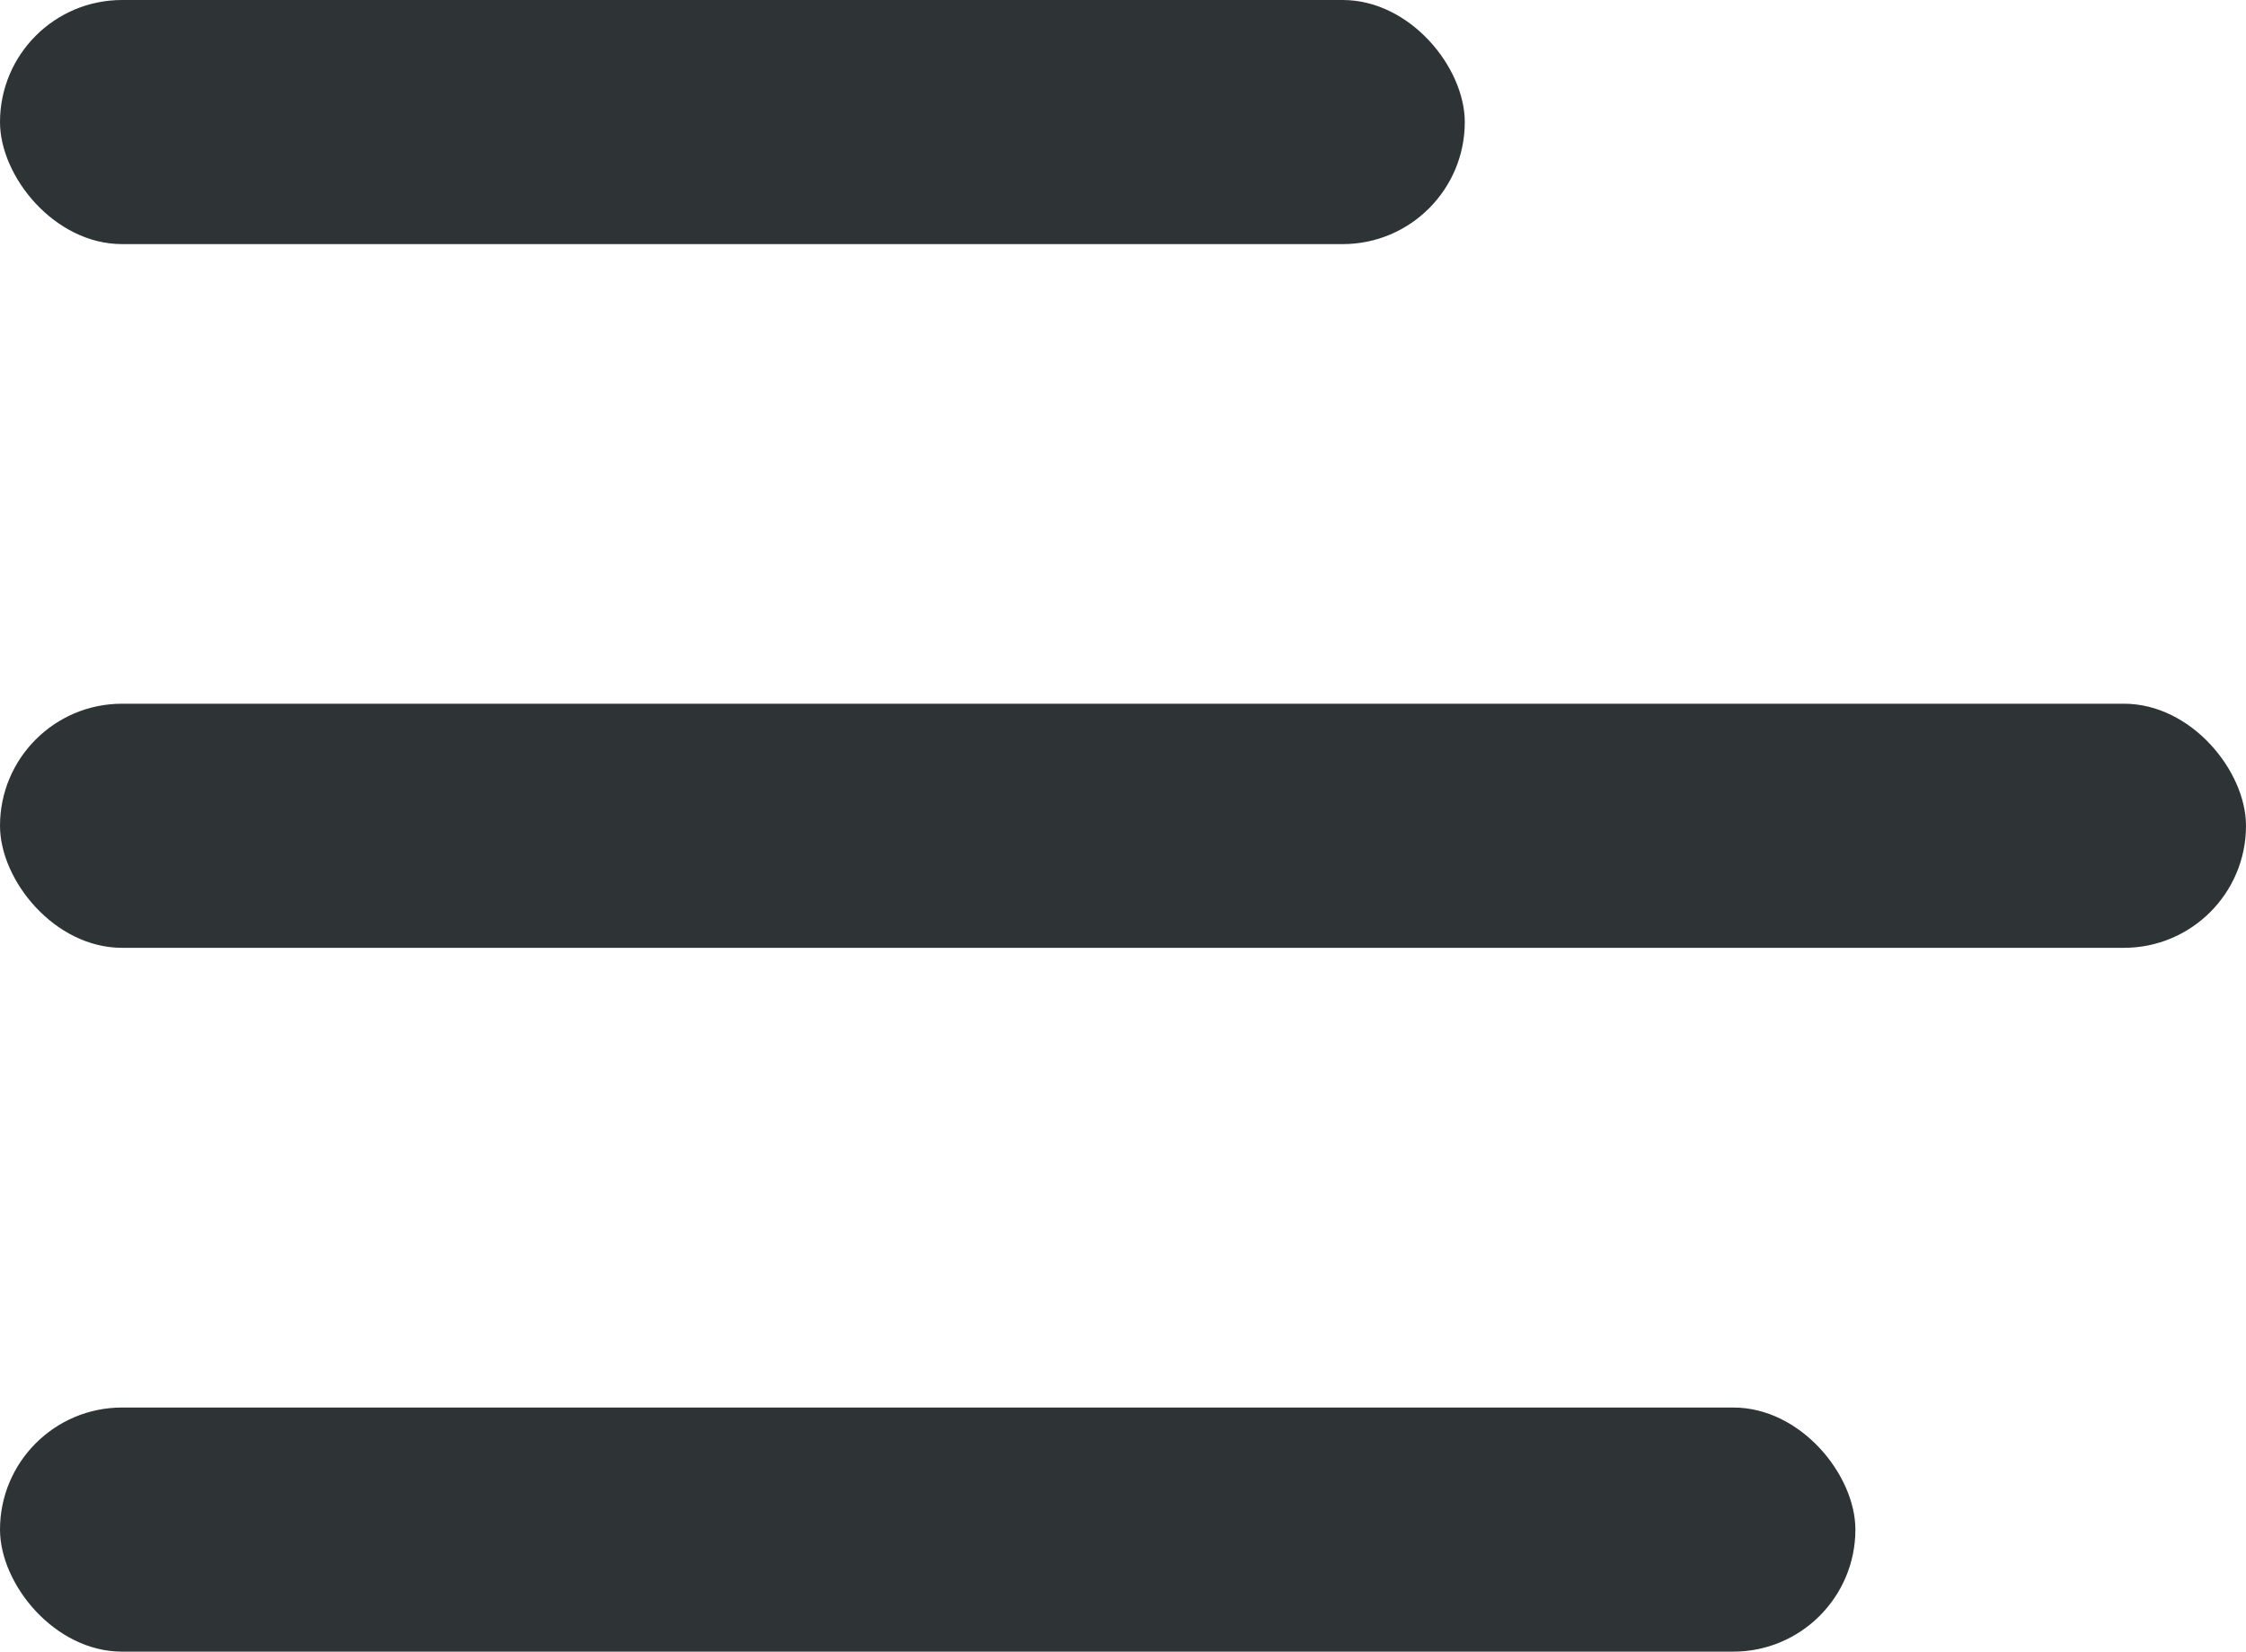
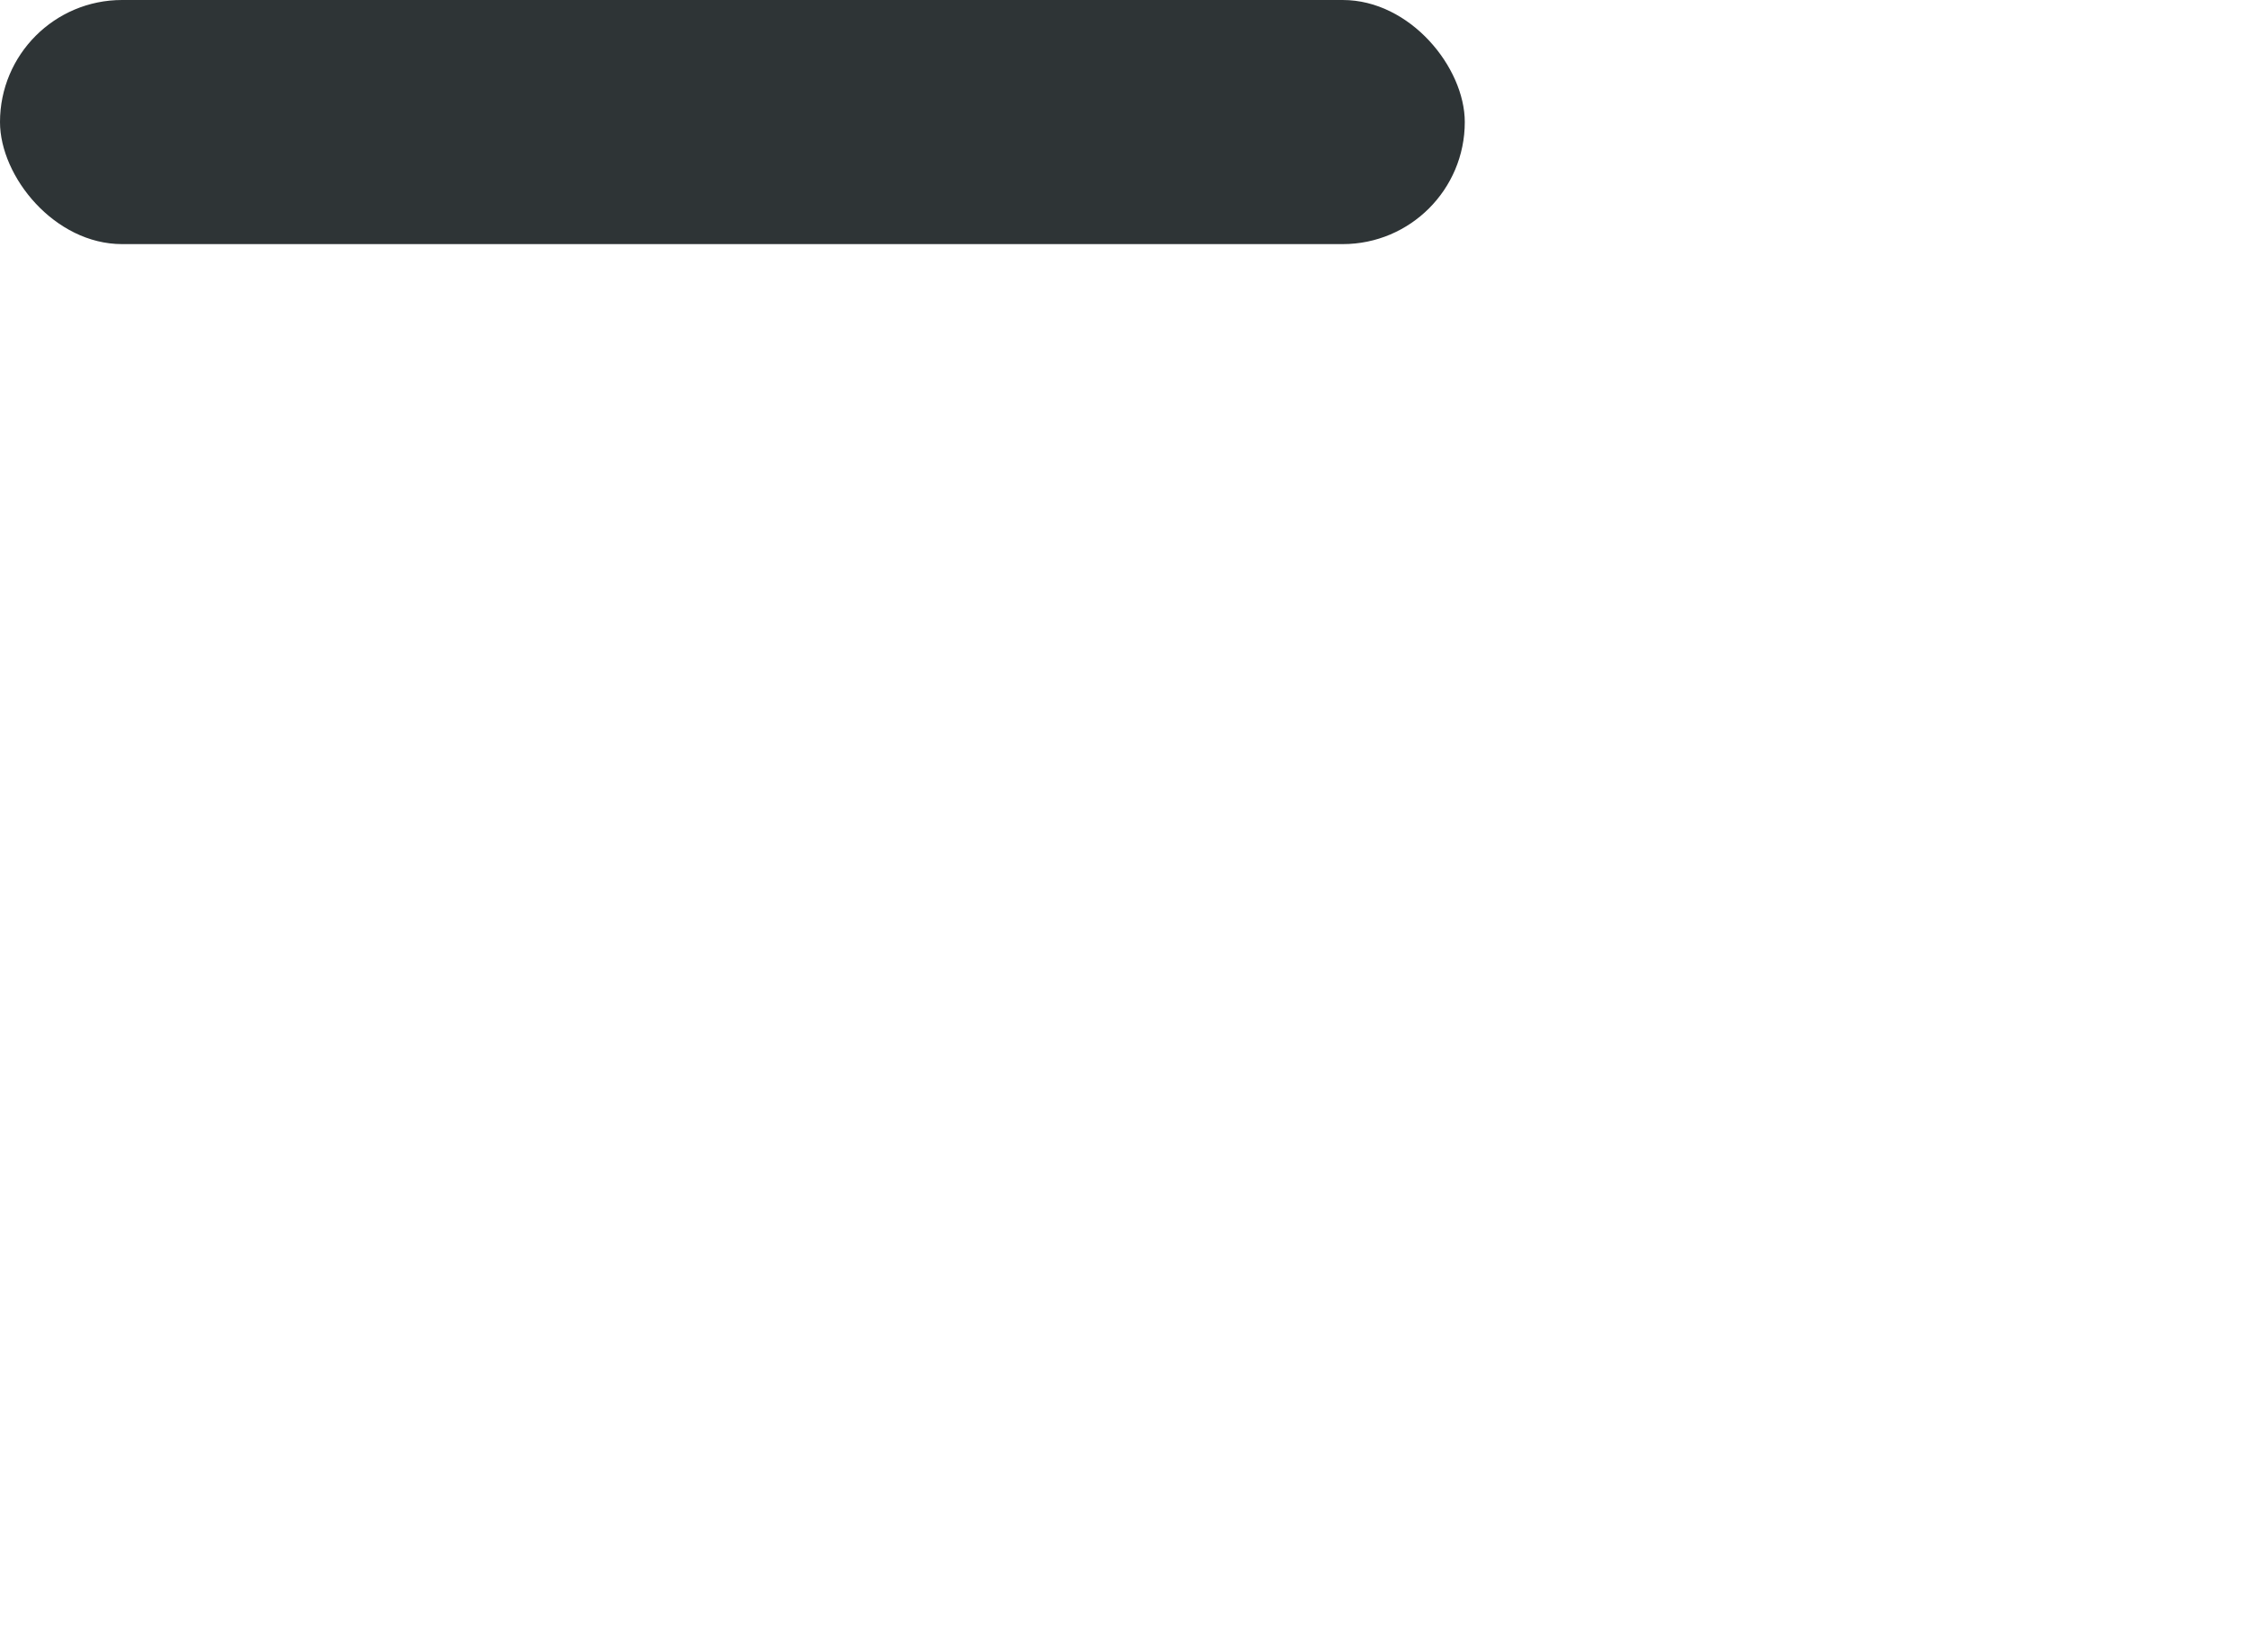
<svg xmlns="http://www.w3.org/2000/svg" width="23" height="16.915" viewBox="0 0 23 16.915">
  <g id="Group_207" data-name="Group 207" transform="translate(-0.261 0.038)">
    <rect id="Rectangle_40" data-name="Rectangle 40" width="15" height="2.5" rx="1.25" transform="translate(0.261 -0.038)" fill="#2e3436" />
-     <rect id="Rectangle_45" data-name="Rectangle 45" width="23" height="2.5" rx="1.25" transform="translate(0.261 7.169)" fill="#2e3436" />
-     <rect id="Rectangle_46" data-name="Rectangle 46" width="19" height="2.5" rx="1.25" transform="translate(0.261 14.377)" fill="#2e3436" />
  </g>
</svg>